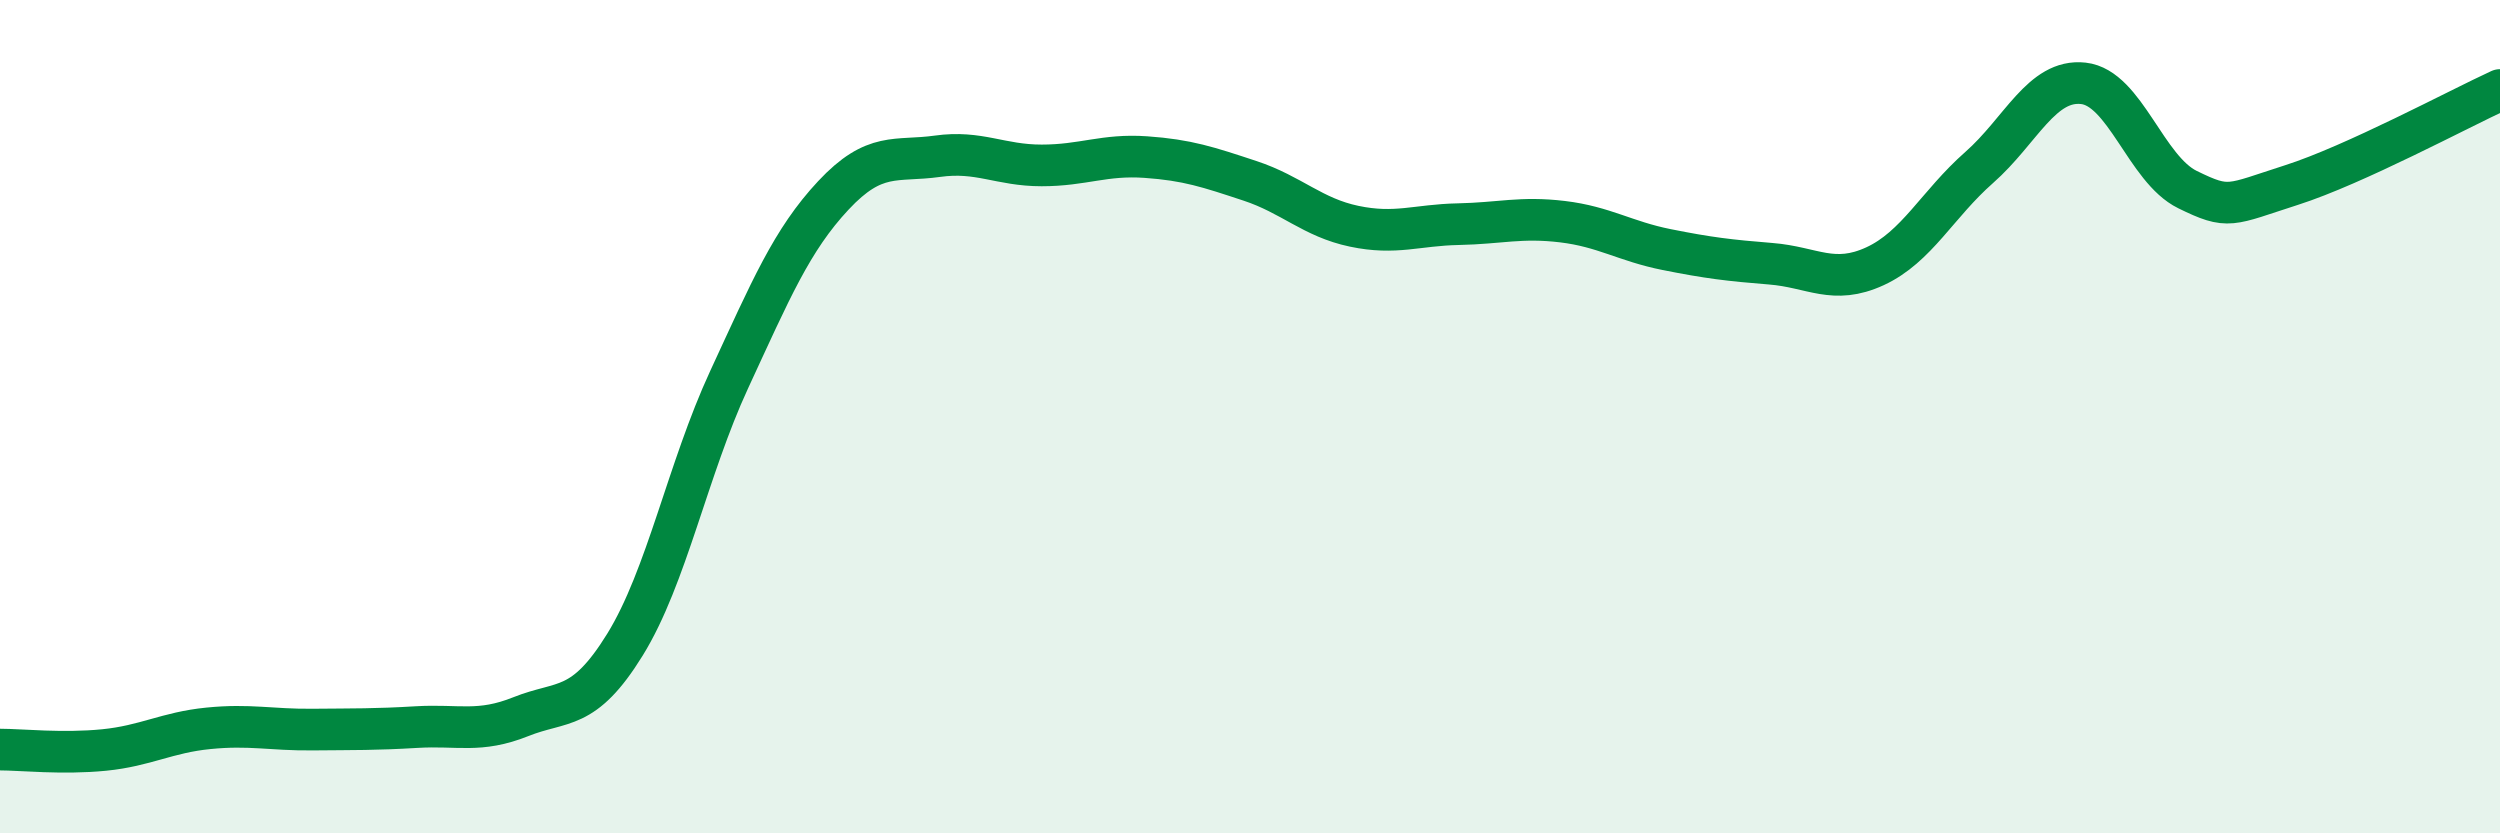
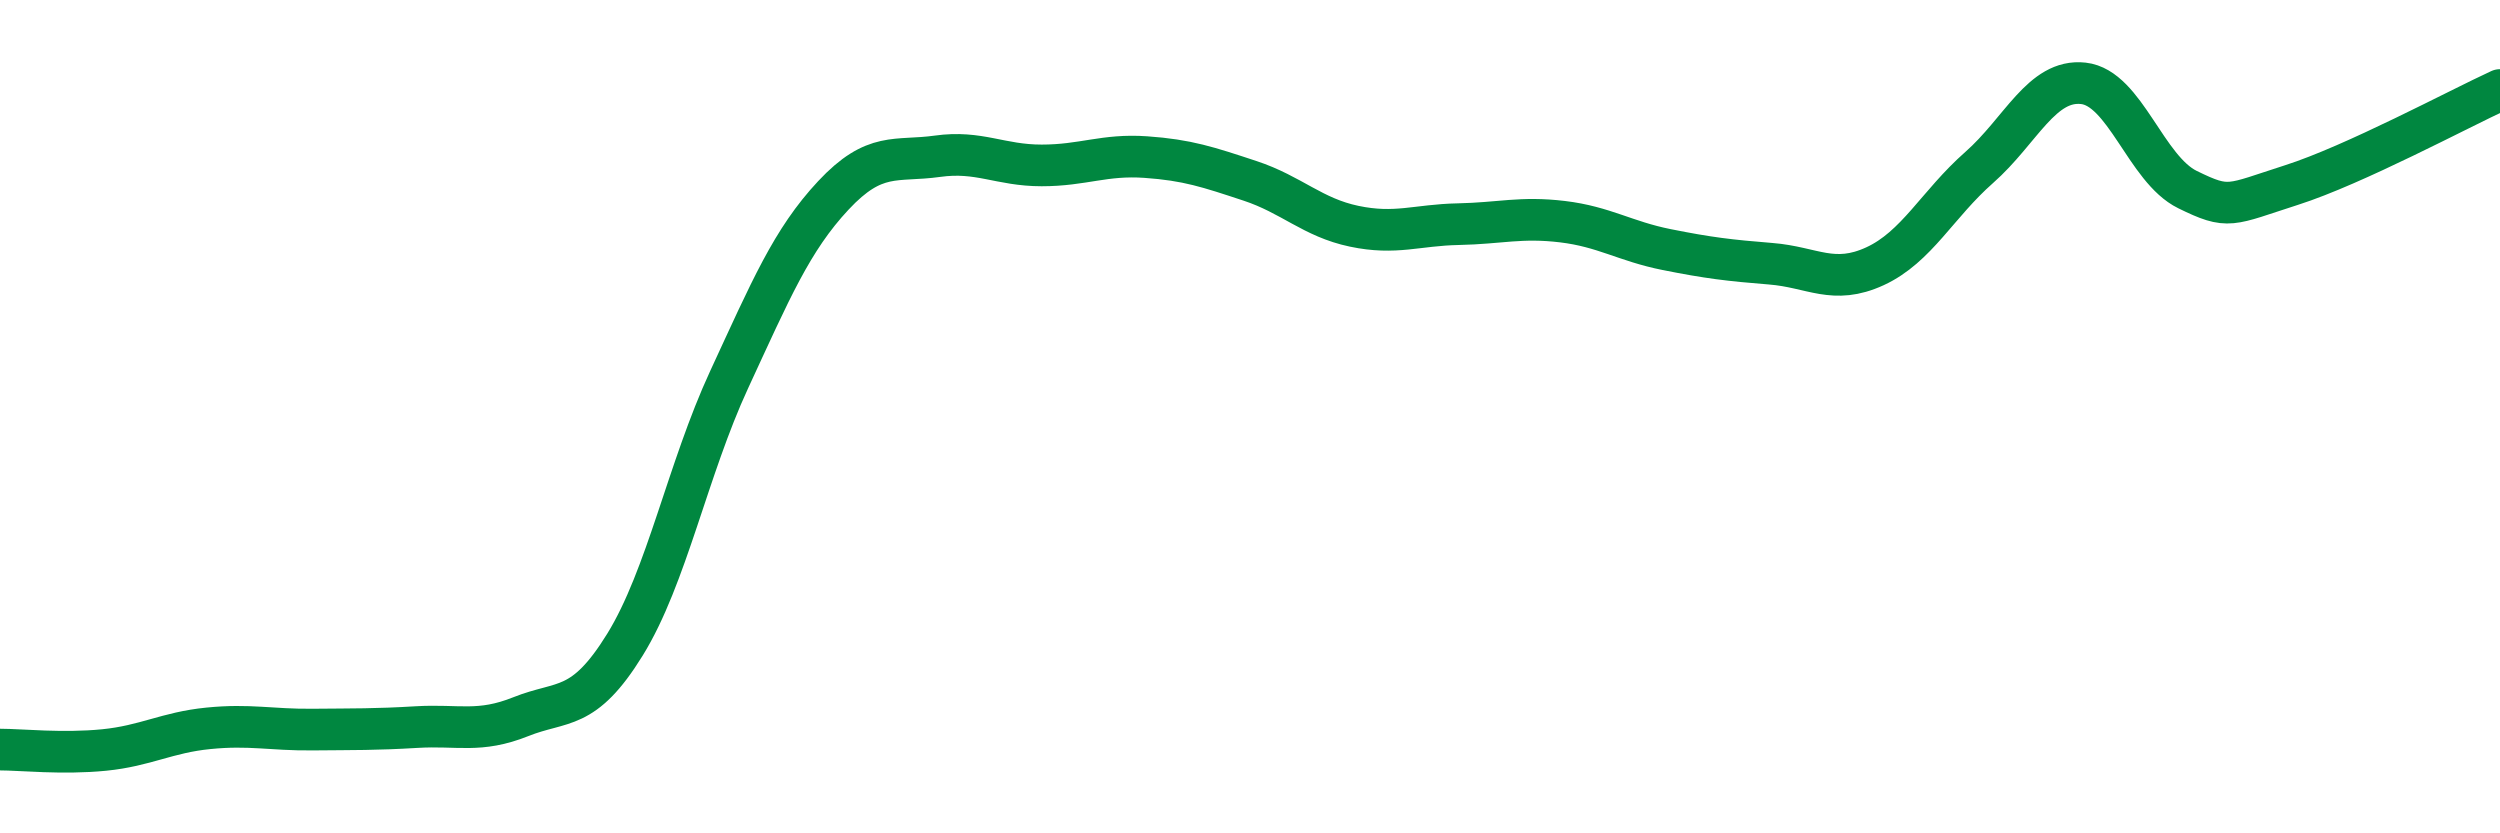
<svg xmlns="http://www.w3.org/2000/svg" width="60" height="20" viewBox="0 0 60 20">
-   <path d="M 0,17.99 C 0.5,17.99 1.5,18.1 2.5,18 C 3.5,17.9 4,17.58 5,17.48 C 6,17.38 6.5,17.52 7.5,17.51 C 8.5,17.5 9,17.51 10,17.45 C 11,17.39 11.5,17.6 12.5,17.2 C 13.5,16.8 14,17.09 15,15.47 C 16,13.85 16.5,11.27 17.5,9.11 C 18.5,6.95 19,5.76 20,4.69 C 21,3.62 21.5,3.89 22.5,3.75 C 23.5,3.61 24,3.97 25,3.97 C 26,3.97 26.5,3.7 27.5,3.77 C 28.5,3.84 29,4.01 30,4.34 C 31,4.67 31.5,5.22 32.5,5.43 C 33.5,5.64 34,5.4 35,5.38 C 36,5.36 36.5,5.2 37.5,5.32 C 38.5,5.44 39,5.79 40,5.99 C 41,6.19 41.5,6.25 42.5,6.33 C 43.5,6.41 44,6.85 45,6.39 C 46,5.93 46.5,4.9 47.5,4.02 C 48.5,3.14 49,1.89 50,2 C 51,2.11 51.5,4.06 52.5,4.55 C 53.5,5.04 53.5,4.92 55,4.44 C 56.5,3.96 59,2.62 60,2.16L60 20L0 20Z" fill="#008740" opacity="0.1" stroke-linecap="round" stroke-linejoin="round" />
  <path d="M 0,17.99 C 0.5,17.99 1.5,18.1 2.5,18 C 3.5,17.9 4,17.58 5,17.48 C 6,17.38 6.5,17.52 7.5,17.51 C 8.5,17.5 9,17.51 10,17.45 C 11,17.39 11.5,17.6 12.5,17.2 C 13.5,16.8 14,17.09 15,15.47 C 16,13.85 16.5,11.27 17.5,9.11 C 18.5,6.95 19,5.76 20,4.69 C 21,3.62 21.5,3.89 22.5,3.75 C 23.5,3.61 24,3.97 25,3.97 C 26,3.97 26.5,3.7 27.5,3.77 C 28.5,3.84 29,4.01 30,4.34 C 31,4.67 31.5,5.22 32.5,5.43 C 33.5,5.64 34,5.4 35,5.38 C 36,5.36 36.5,5.2 37.5,5.32 C 38.5,5.44 39,5.79 40,5.99 C 41,6.19 41.5,6.25 42.5,6.33 C 43.5,6.41 44,6.85 45,6.39 C 46,5.93 46.5,4.9 47.5,4.02 C 48.5,3.14 49,1.89 50,2 C 51,2.11 51.5,4.06 52.5,4.55 C 53.5,5.04 53.5,4.92 55,4.44 C 56.5,3.96 59,2.62 60,2.16" stroke="#008740" stroke-width="1" fill="none" stroke-linecap="round" stroke-linejoin="round" />
</svg>